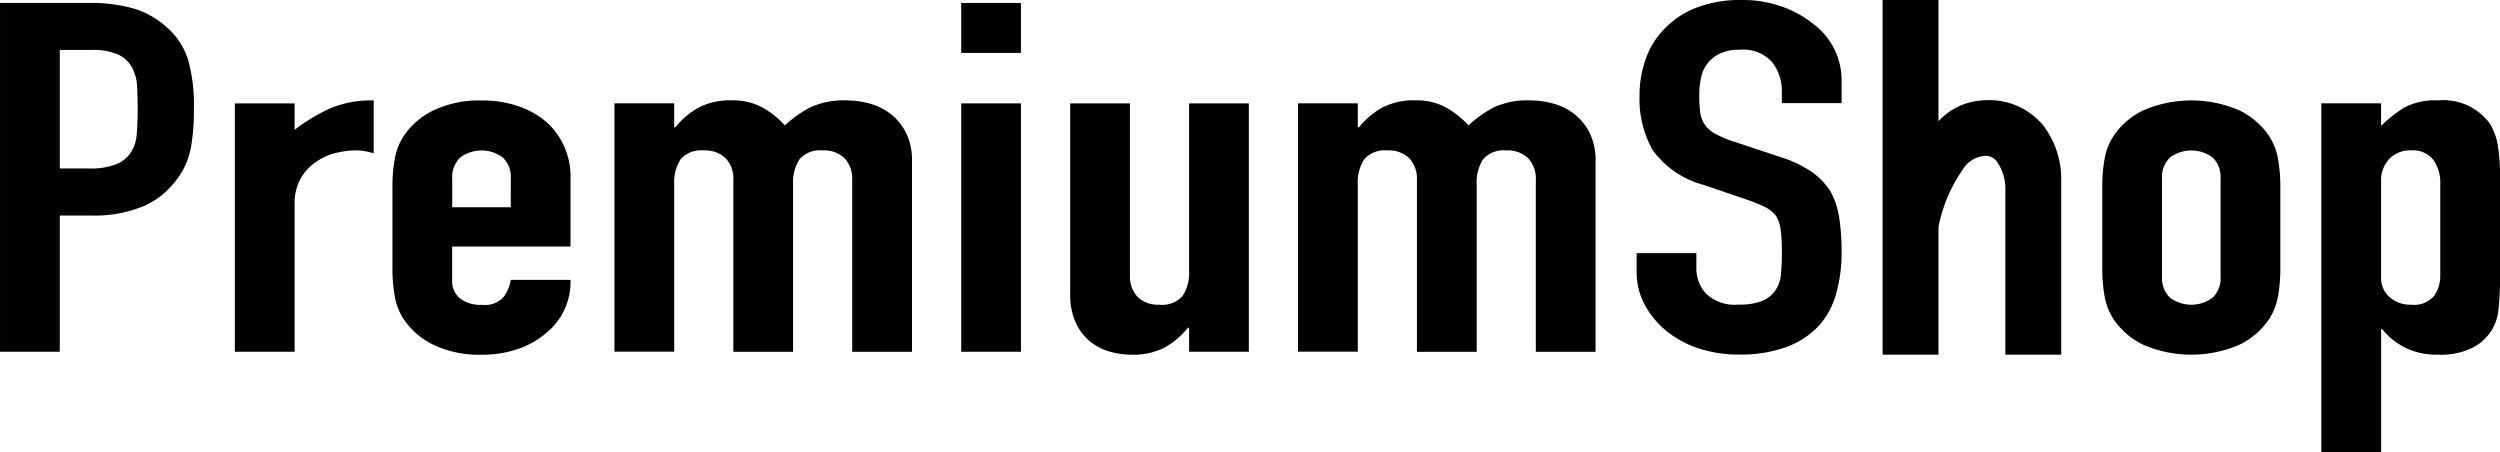
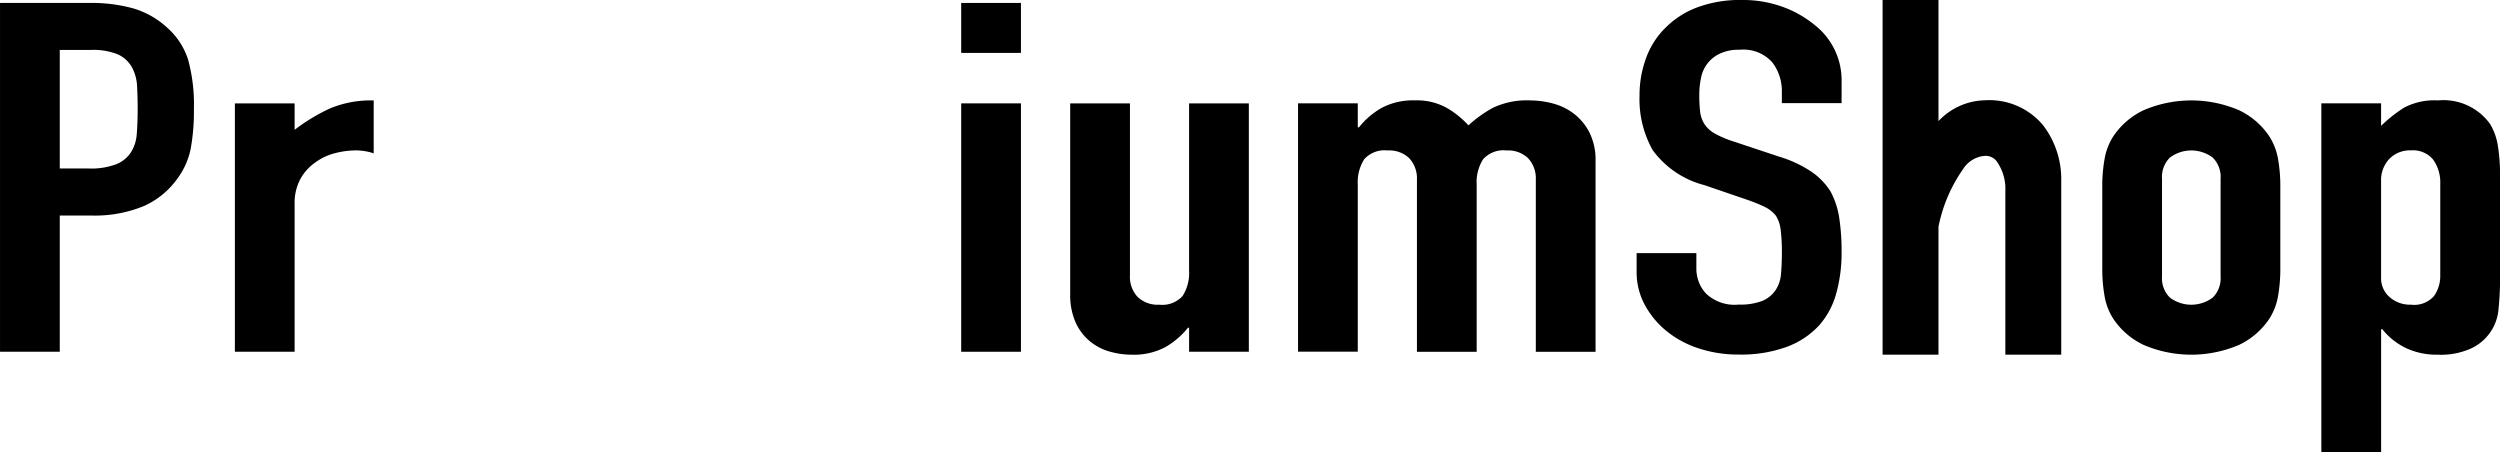
<svg xmlns="http://www.w3.org/2000/svg" width="170.823" height="30.897" viewBox="0 0 170.823 30.897">
  <g id="グループ_5" data-name="グループ 5" transform="translate(-250.866 -266.876)">
    <path id="パス_3" data-name="パス 3" d="M262.273,268.949a5.87,5.87,0,0,0-2.321-1.306,10.789,10.789,0,0,0-2.961-.368h-6.124v23.834h4.083V281.8h2.081a8.8,8.8,0,0,0,3.682-.653,5.619,5.619,0,0,0,2.242-1.824,5.153,5.153,0,0,0,.94-2.076,14.159,14.159,0,0,0,.22-2.711,11.593,11.593,0,0,0-.4-3.4A4.941,4.941,0,0,0,262.273,268.949Zm-2.061,7.263a2.681,2.681,0,0,1-.38,1.239,2.116,2.116,0,0,1-1,.837,4.879,4.879,0,0,1-1.921.3h-1.961v-8.1h2.121a4.446,4.446,0,0,1,1.841.3,2.087,2.087,0,0,1,.961.87,2.994,2.994,0,0,1,.36,1.322q.039.753.04,1.59Q260.271,275.477,260.212,276.212Z" transform="translate(0 -0.199)" />
    <path id="パス_4" data-name="パス 4" d="M286.907,282.549v-1.808h-4.082v16.971h4.082V287.637a3.472,3.472,0,0,1,.4-1.741,3.361,3.361,0,0,1,1.041-1.137,3.84,3.84,0,0,1,1.341-.62,5.754,5.754,0,0,1,1.381-.184,3.891,3.891,0,0,1,1.24.2V280.54a7.271,7.271,0,0,0-2.961.536A12.623,12.623,0,0,0,286.907,282.549Z" transform="translate(-15.91 -6.802)" />
-     <path id="パス_5" data-name="パス 5" d="M312.889,280.942a7.606,7.606,0,0,0-2.542-.4,7.243,7.243,0,0,0-3.262.67,5.117,5.117,0,0,0-2.061,1.774,4.128,4.128,0,0,0-.6,1.54,10.6,10.6,0,0,0-.16,1.908v5.59a10.588,10.588,0,0,0,.16,1.908,4.117,4.117,0,0,0,.6,1.54,5.114,5.114,0,0,0,2.061,1.774,7.242,7.242,0,0,0,3.262.669,7.451,7.451,0,0,0,2.521-.4,5.894,5.894,0,0,0,1.921-1.1,4.482,4.482,0,0,0,1.641-3.615h-4.082a2.748,2.748,0,0,1-.461,1.138,1.738,1.738,0,0,1-1.541.569,2.261,2.261,0,0,1-1.461-.435,1.5,1.5,0,0,1-.54-1.238v-2.31h8.085v-4.687a4.978,4.978,0,0,0-1.6-3.782A5.851,5.851,0,0,0,312.889,280.942Zm-.54,6.9h-4V285.9a1.859,1.859,0,0,1,.54-1.456,2.44,2.44,0,0,1,2.922,0,1.859,1.859,0,0,1,.54,1.456Z" transform="translate(-26.582 -6.802)" />
-     <path id="パス_6" data-name="パス 6" d="M353.36,281.477a4.04,4.04,0,0,0-1.441-.719,5.938,5.938,0,0,0-1.561-.218,5.407,5.407,0,0,0-2.562.5,8.377,8.377,0,0,0-1.681,1.205,6.208,6.208,0,0,0-1.441-1.172,4.175,4.175,0,0,0-2.2-.536,4.573,4.573,0,0,0-2.3.519,5.4,5.4,0,0,0-1.541,1.323h-.08v-1.641h-4.082v16.971h4.082V286.3a2.921,2.921,0,0,1,.44-1.741,1.862,1.862,0,0,1,1.6-.6,1.971,1.971,0,0,1,1.48.536,2.024,2.024,0,0,1,.521,1.473v11.749h4.082V286.3a2.917,2.917,0,0,1,.44-1.741,1.861,1.861,0,0,1,1.6-.6,1.971,1.971,0,0,1,1.48.536,2.024,2.024,0,0,1,.52,1.473v11.749H354.8V284.691a4.217,4.217,0,0,0-.4-1.925A3.824,3.824,0,0,0,353.36,281.477Z" transform="translate(-41.619 -6.802)" />
    <rect id="長方形_14" data-name="長方形 14" width="4.082" height="16.972" transform="translate(316.544 273.939)" />
    <rect id="長方形_15" data-name="長方形 15" width="4.082" height="3.414" transform="translate(316.544 267.077)" />
    <path id="パス_7" data-name="パス 7" d="M404.6,292.355a2.922,2.922,0,0,1-.44,1.741,1.862,1.862,0,0,1-1.6.6,1.97,1.97,0,0,1-1.481-.535,2.023,2.023,0,0,1-.52-1.473V280.94h-4.082v13.022a4.6,4.6,0,0,0,.361,1.925,3.6,3.6,0,0,0,.96,1.289,3.683,3.683,0,0,0,1.361.72,5.521,5.521,0,0,0,1.521.217,4.565,4.565,0,0,0,2.3-.519,5.4,5.4,0,0,0,1.541-1.322h.08v1.64h4.082V280.94H404.6Z" transform="translate(-72.485 -7.001)" />
    <path id="パス_8" data-name="パス 8" d="M446.366,281.477a4.037,4.037,0,0,0-1.441-.719,5.942,5.942,0,0,0-1.561-.218,5.4,5.4,0,0,0-2.561.5,8.348,8.348,0,0,0-1.681,1.205,6.212,6.212,0,0,0-1.441-1.172,4.175,4.175,0,0,0-2.2-.536,4.571,4.571,0,0,0-2.3.519,5.4,5.4,0,0,0-1.541,1.323h-.08v-1.641h-4.082v16.971h4.082V286.3a2.917,2.917,0,0,1,.441-1.741,1.86,1.86,0,0,1,1.6-.6,1.972,1.972,0,0,1,1.481.536,2.026,2.026,0,0,1,.52,1.473v11.749h4.082V286.3a2.92,2.92,0,0,1,.44-1.741,1.862,1.862,0,0,1,1.6-.6,1.973,1.973,0,0,1,1.481.536,2.026,2.026,0,0,1,.52,1.473v11.749h4.082V284.691a4.217,4.217,0,0,0-.4-1.925A3.819,3.819,0,0,0,446.366,281.477Z" transform="translate(-87.918 -6.802)" />
    <path id="パス_9" data-name="パス 9" d="M485.71,268.583a7.388,7.388,0,0,0-2.181-1.238,7.93,7.93,0,0,0-2.782-.469,8.368,8.368,0,0,0-3.1.519,6.05,6.05,0,0,0-2.141,1.389,5.556,5.556,0,0,0-1.32,2.075,7.344,7.344,0,0,0-.441,2.545,7.1,7.1,0,0,0,.9,3.732,6.341,6.341,0,0,0,3.542,2.393l2.922,1a10.424,10.424,0,0,1,1.221.5,2.136,2.136,0,0,1,.741.6,2.34,2.34,0,0,1,.32.971,12.1,12.1,0,0,1,.08,1.539q0,.8-.06,1.457a2.336,2.336,0,0,1-.38,1.121,2.046,2.046,0,0,1-.9.72,4.214,4.214,0,0,1-1.621.251,2.825,2.825,0,0,1-2.221-.753,2.5,2.5,0,0,1-.661-1.691v-1.071h-4.082v1.272a4.687,4.687,0,0,0,.54,2.226,5.947,5.947,0,0,0,1.461,1.791,6.785,6.785,0,0,0,2.2,1.205,8.553,8.553,0,0,0,2.762.435,9.1,9.1,0,0,0,3.322-.535,5.7,5.7,0,0,0,2.2-1.473,5.48,5.48,0,0,0,1.161-2.193,10.36,10.36,0,0,0,.36-2.8,15.228,15.228,0,0,0-.16-2.326,5.571,5.571,0,0,0-.6-1.825,4.681,4.681,0,0,0-1.321-1.355,8.261,8.261,0,0,0-2.2-1.02l-3.122-1.039a6.871,6.871,0,0,1-1.261-.536,2.032,2.032,0,0,1-.7-.635,1.968,1.968,0,0,1-.3-.837,9.552,9.552,0,0,1-.06-1.172,5.4,5.4,0,0,1,.12-1.155,2.273,2.273,0,0,1,1.281-1.657,2.977,2.977,0,0,1,1.36-.268,2.638,2.638,0,0,1,2.221.854,3.212,3.212,0,0,1,.66,2.025v.769h4.082v-1.674A4.788,4.788,0,0,0,485.71,268.583Z" transform="translate(-110.851)" />
    <path id="パス_10" data-name="パス 10" d="M548.313,282.984a5.122,5.122,0,0,0-2.061-1.774,8.276,8.276,0,0,0-6.523,0,5.123,5.123,0,0,0-2.062,1.774,4.12,4.12,0,0,0-.6,1.54,10.562,10.562,0,0,0-.16,1.908v5.59a10.55,10.55,0,0,0,.16,1.908,4.11,4.11,0,0,0,.6,1.54,5.119,5.119,0,0,0,2.062,1.774,8.281,8.281,0,0,0,6.523,0,5.118,5.118,0,0,0,2.061-1.774,4.143,4.143,0,0,0,.6-1.54,10.638,10.638,0,0,0,.16-1.908v-5.59a10.651,10.651,0,0,0-.16-1.908A4.154,4.154,0,0,0,548.313,282.984Zm-3.322,9.574a1.857,1.857,0,0,1-.54,1.456,2.442,2.442,0,0,1-2.922,0,1.858,1.858,0,0,1-.54-1.456V285.9a1.859,1.859,0,0,1,.54-1.456,2.44,2.44,0,0,1,2.922,0,1.857,1.857,0,0,1,.54,1.456Z" transform="translate(-142.394 -6.802)" />
    <path id="パス_11" data-name="パス 11" d="M578.763,283.553a4.036,4.036,0,0,0-.52-1.406,3.917,3.917,0,0,0-3.562-1.607,4.4,4.4,0,0,0-2.322.5,9.558,9.558,0,0,0-1.561,1.239v-1.54h-4.082v23.834H570.8v-8.4h.08a4.682,4.682,0,0,0,1.621,1.289,4.89,4.89,0,0,0,2.141.451,4.977,4.977,0,0,0,2.322-.435,3.243,3.243,0,0,0,1.841-2.511,21.459,21.459,0,0,0,.12-2.711V285.8A12.489,12.489,0,0,0,578.763,283.553Zm-3.922,8.938a2.4,2.4,0,0,1-.42,1.406,1.8,1.8,0,0,1-1.581.6,2.109,2.109,0,0,1-1.461-.519,1.694,1.694,0,0,1-.581-1.322v-6.594a2.11,2.11,0,0,1,.56-1.523,1.955,1.955,0,0,1,1.481-.586,1.784,1.784,0,0,1,1.521.636,2.705,2.705,0,0,1,.481,1.673Z" transform="translate(-157.234 -6.802)" />
    <path id="パス_12" data-name="パス 12" d="M513.982,273.73a4.467,4.467,0,0,0-3.145,1.421v-8.275h-3.819v24.235h3.819V282.37a10.318,10.318,0,0,1,1.666-3.917,1.94,1.94,0,0,1,1.478-.926.95.95,0,0,1,.833.37,3.242,3.242,0,0,1,.592,2.028v11.186h3.818V279.232a6.047,6.047,0,0,0-1.238-3.795A4.778,4.778,0,0,0,513.982,273.73Z" transform="translate(-127.516)" />
  </g>
</svg>